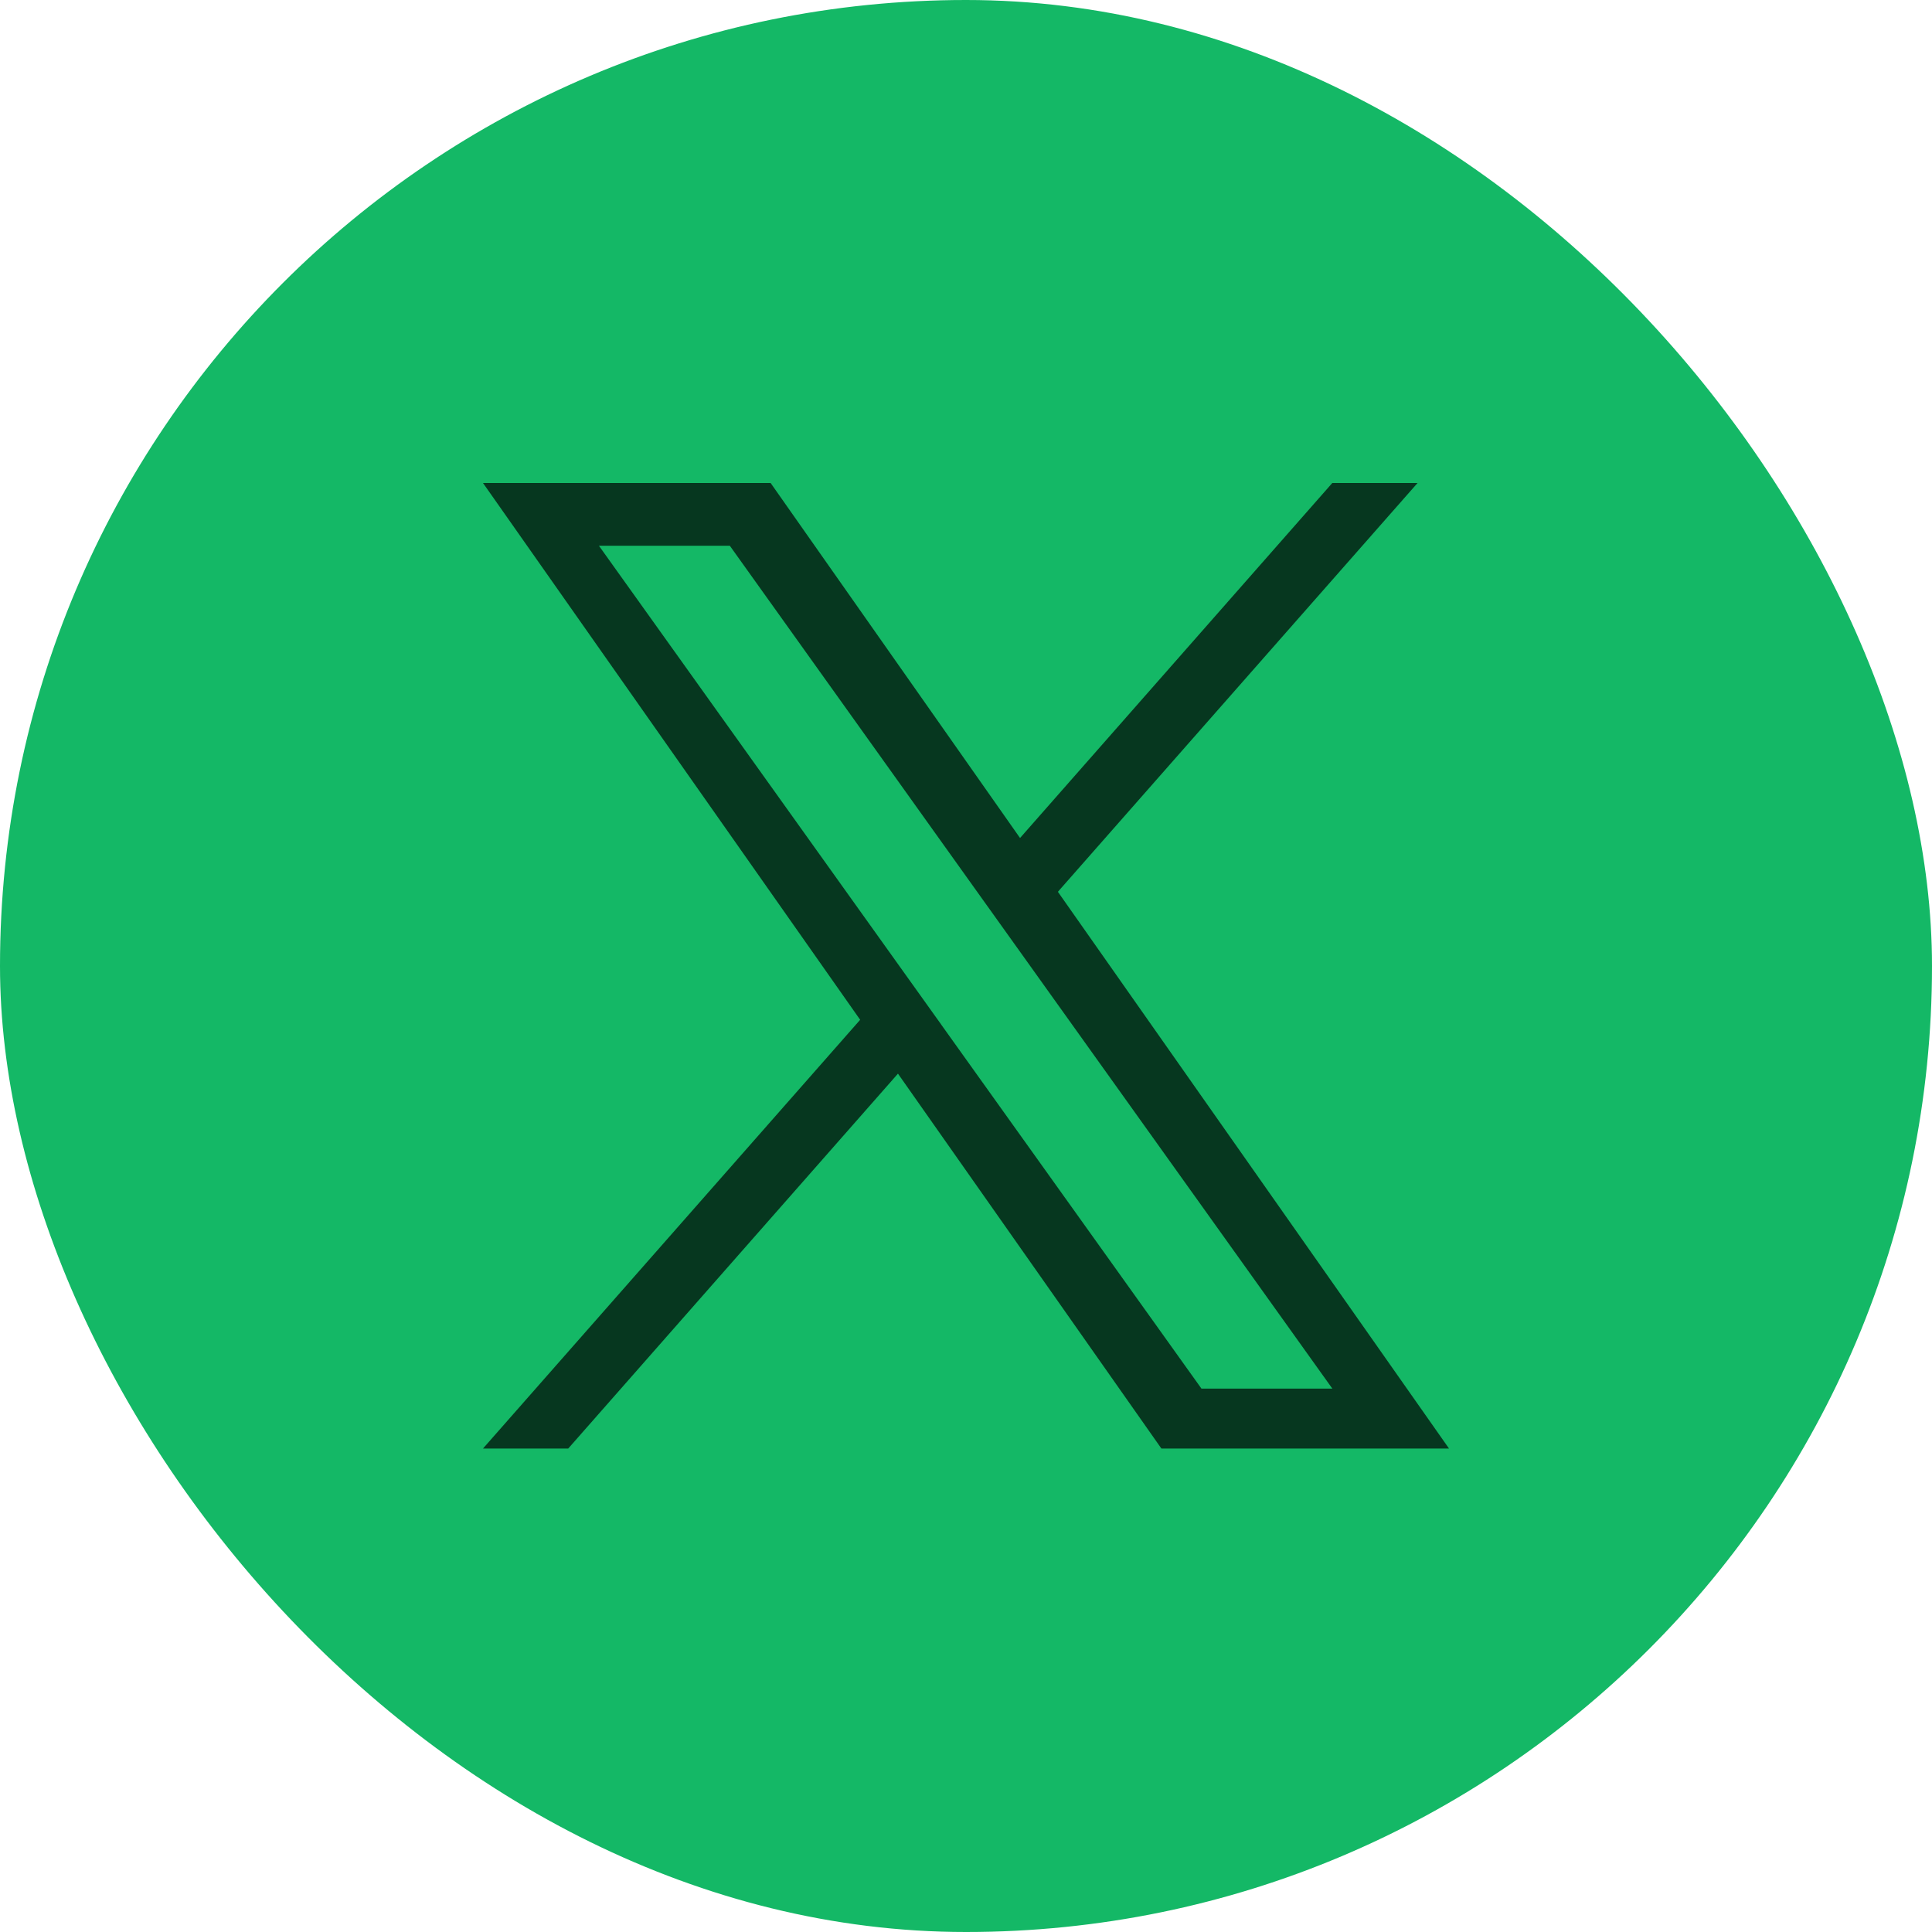
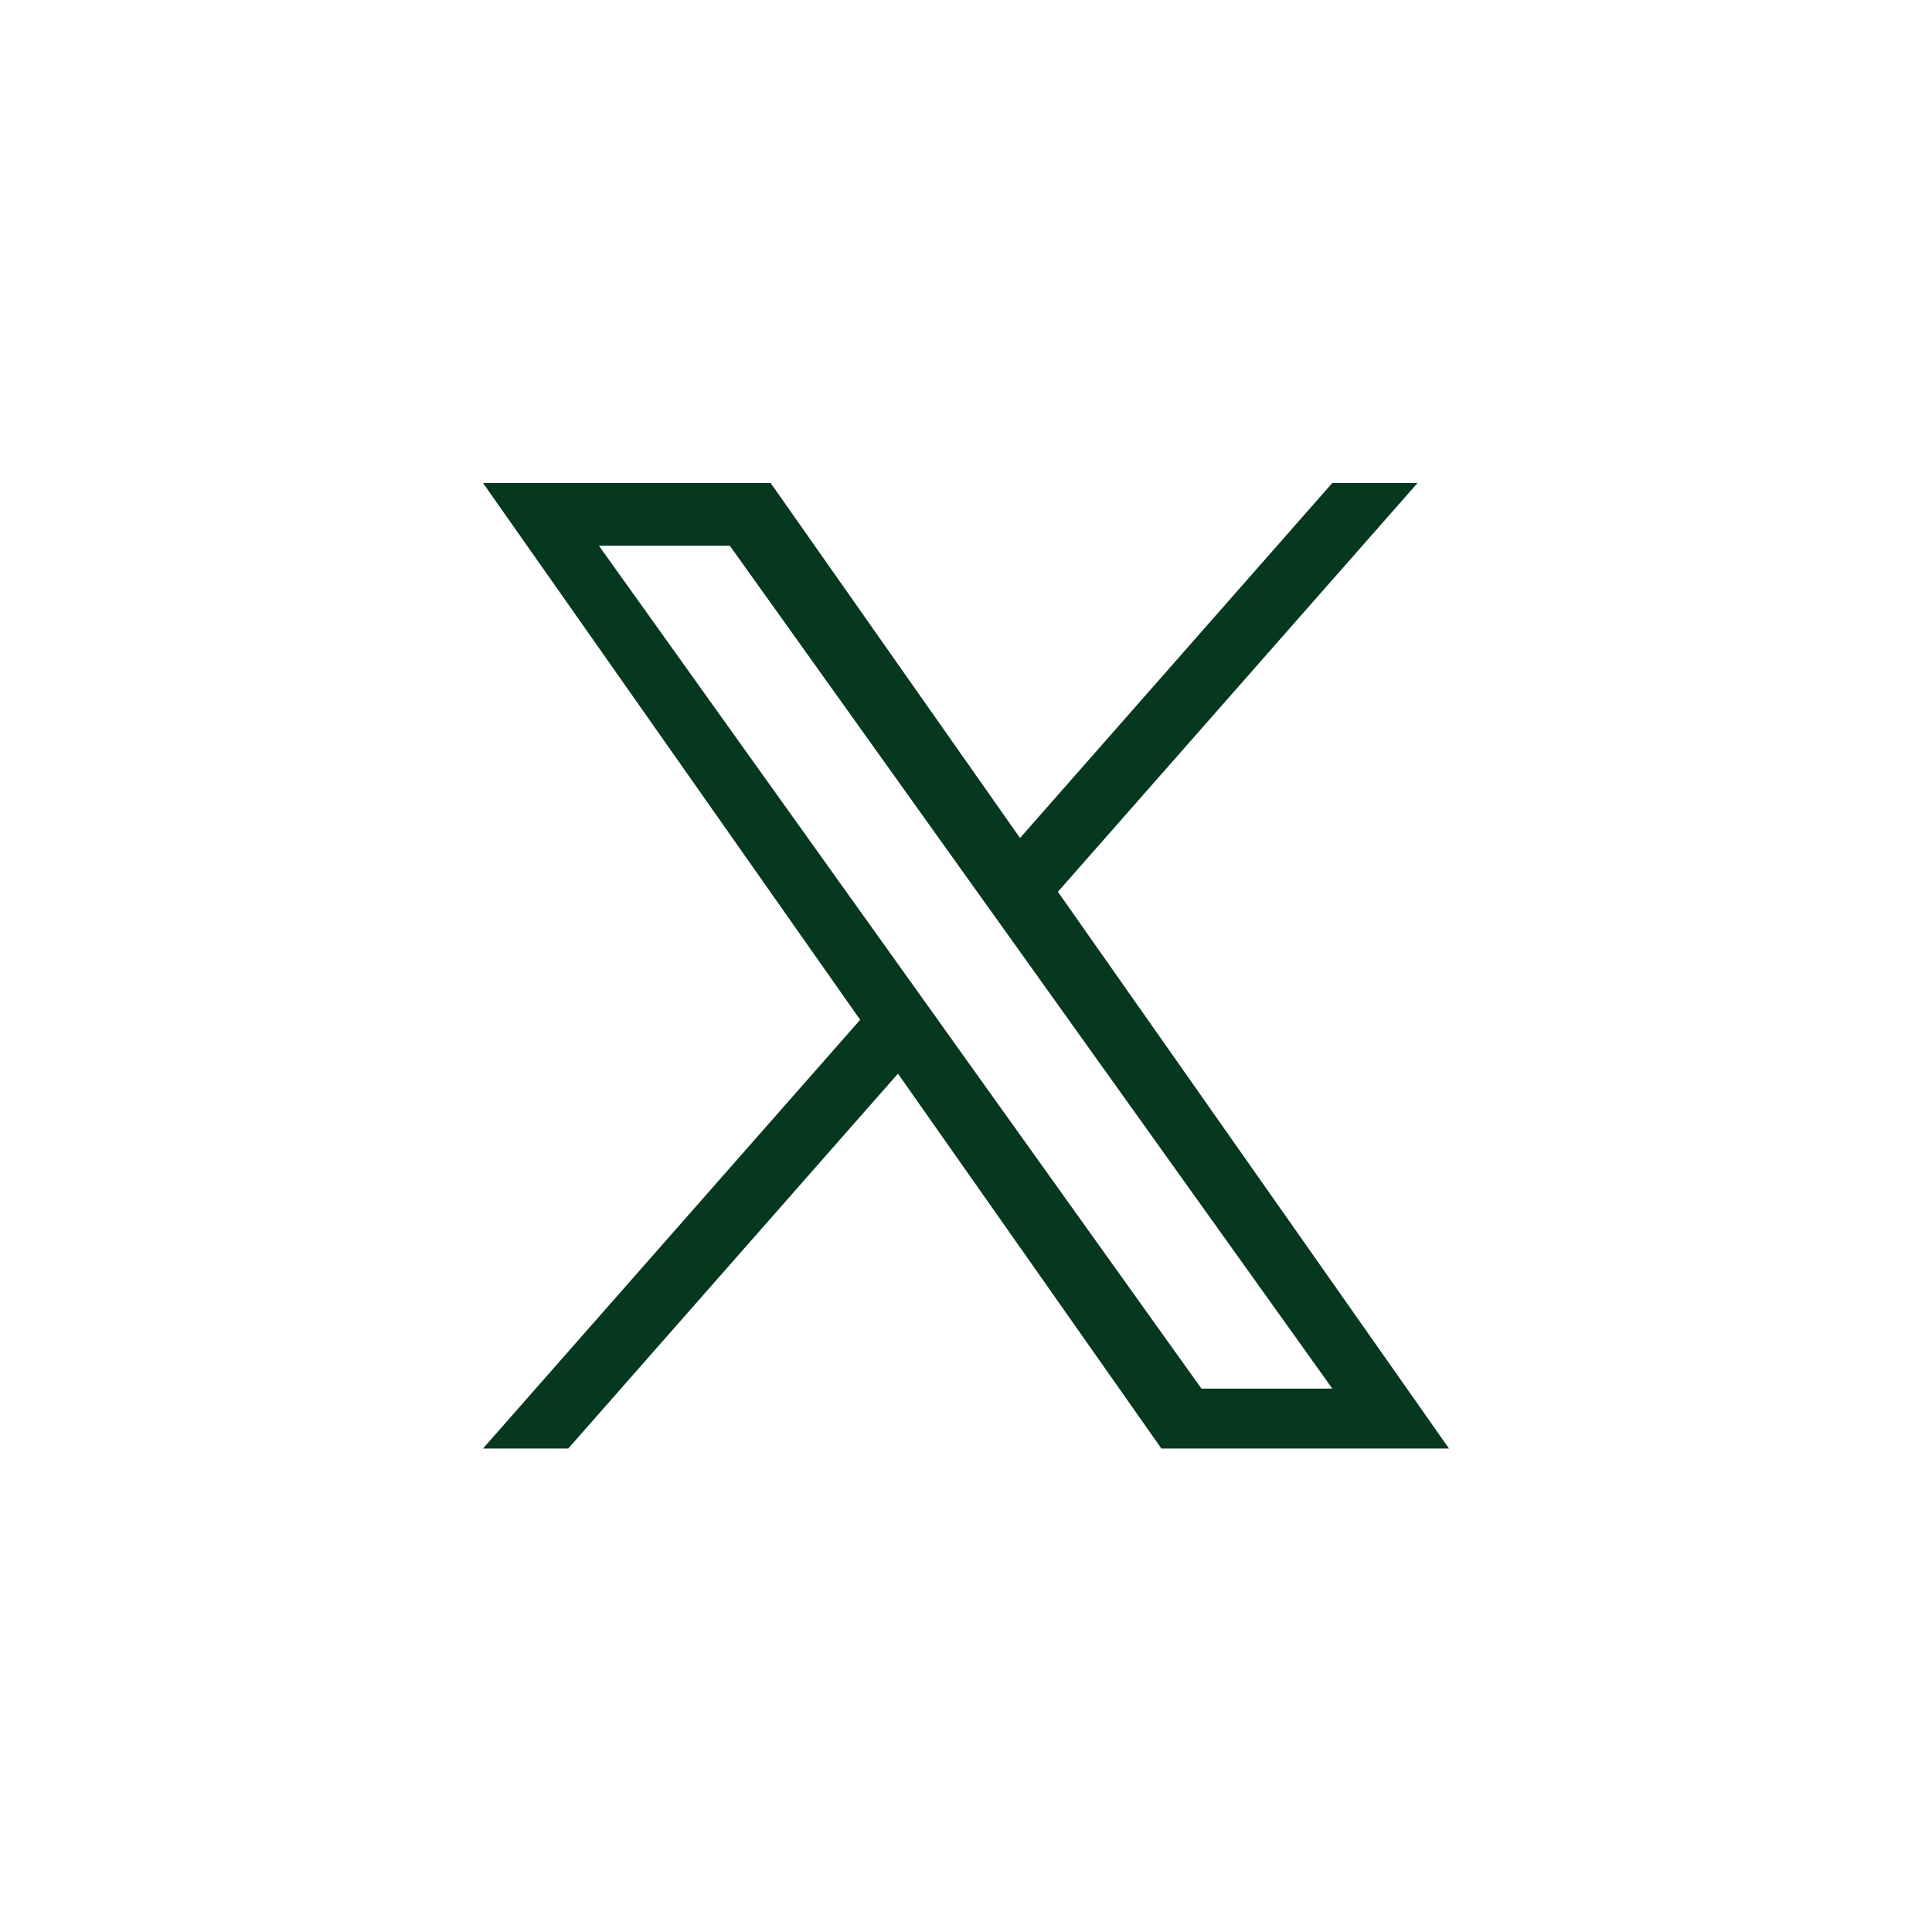
<svg xmlns="http://www.w3.org/2000/svg" width="32" height="32" viewBox="0 0 32 32" fill="none">
-   <rect width="32" height="32" rx="16" fill="#14B866" />
  <g clip-path="url(#clip0_6186_28621)">
    <path d="M17.522 14.771L23.479 8H22.067L16.895 13.88L12.764 8H8L14.247 16.891L8 23.992H9.412L14.873 17.783L19.236 23.992H24L17.522 14.771H17.522ZM15.589 16.969L14.956 16.084L9.92 9.039H12.088L16.152 14.725L16.785 15.61L22.068 23H19.9L15.589 16.97V16.969Z" fill="#06371F" />
  </g>
  <defs>
    <clipPath id="clip0_6186_28621">
      <rect width="16" height="16" fill="white" transform="translate(8 8)" />
    </clipPath>
  </defs>
</svg>